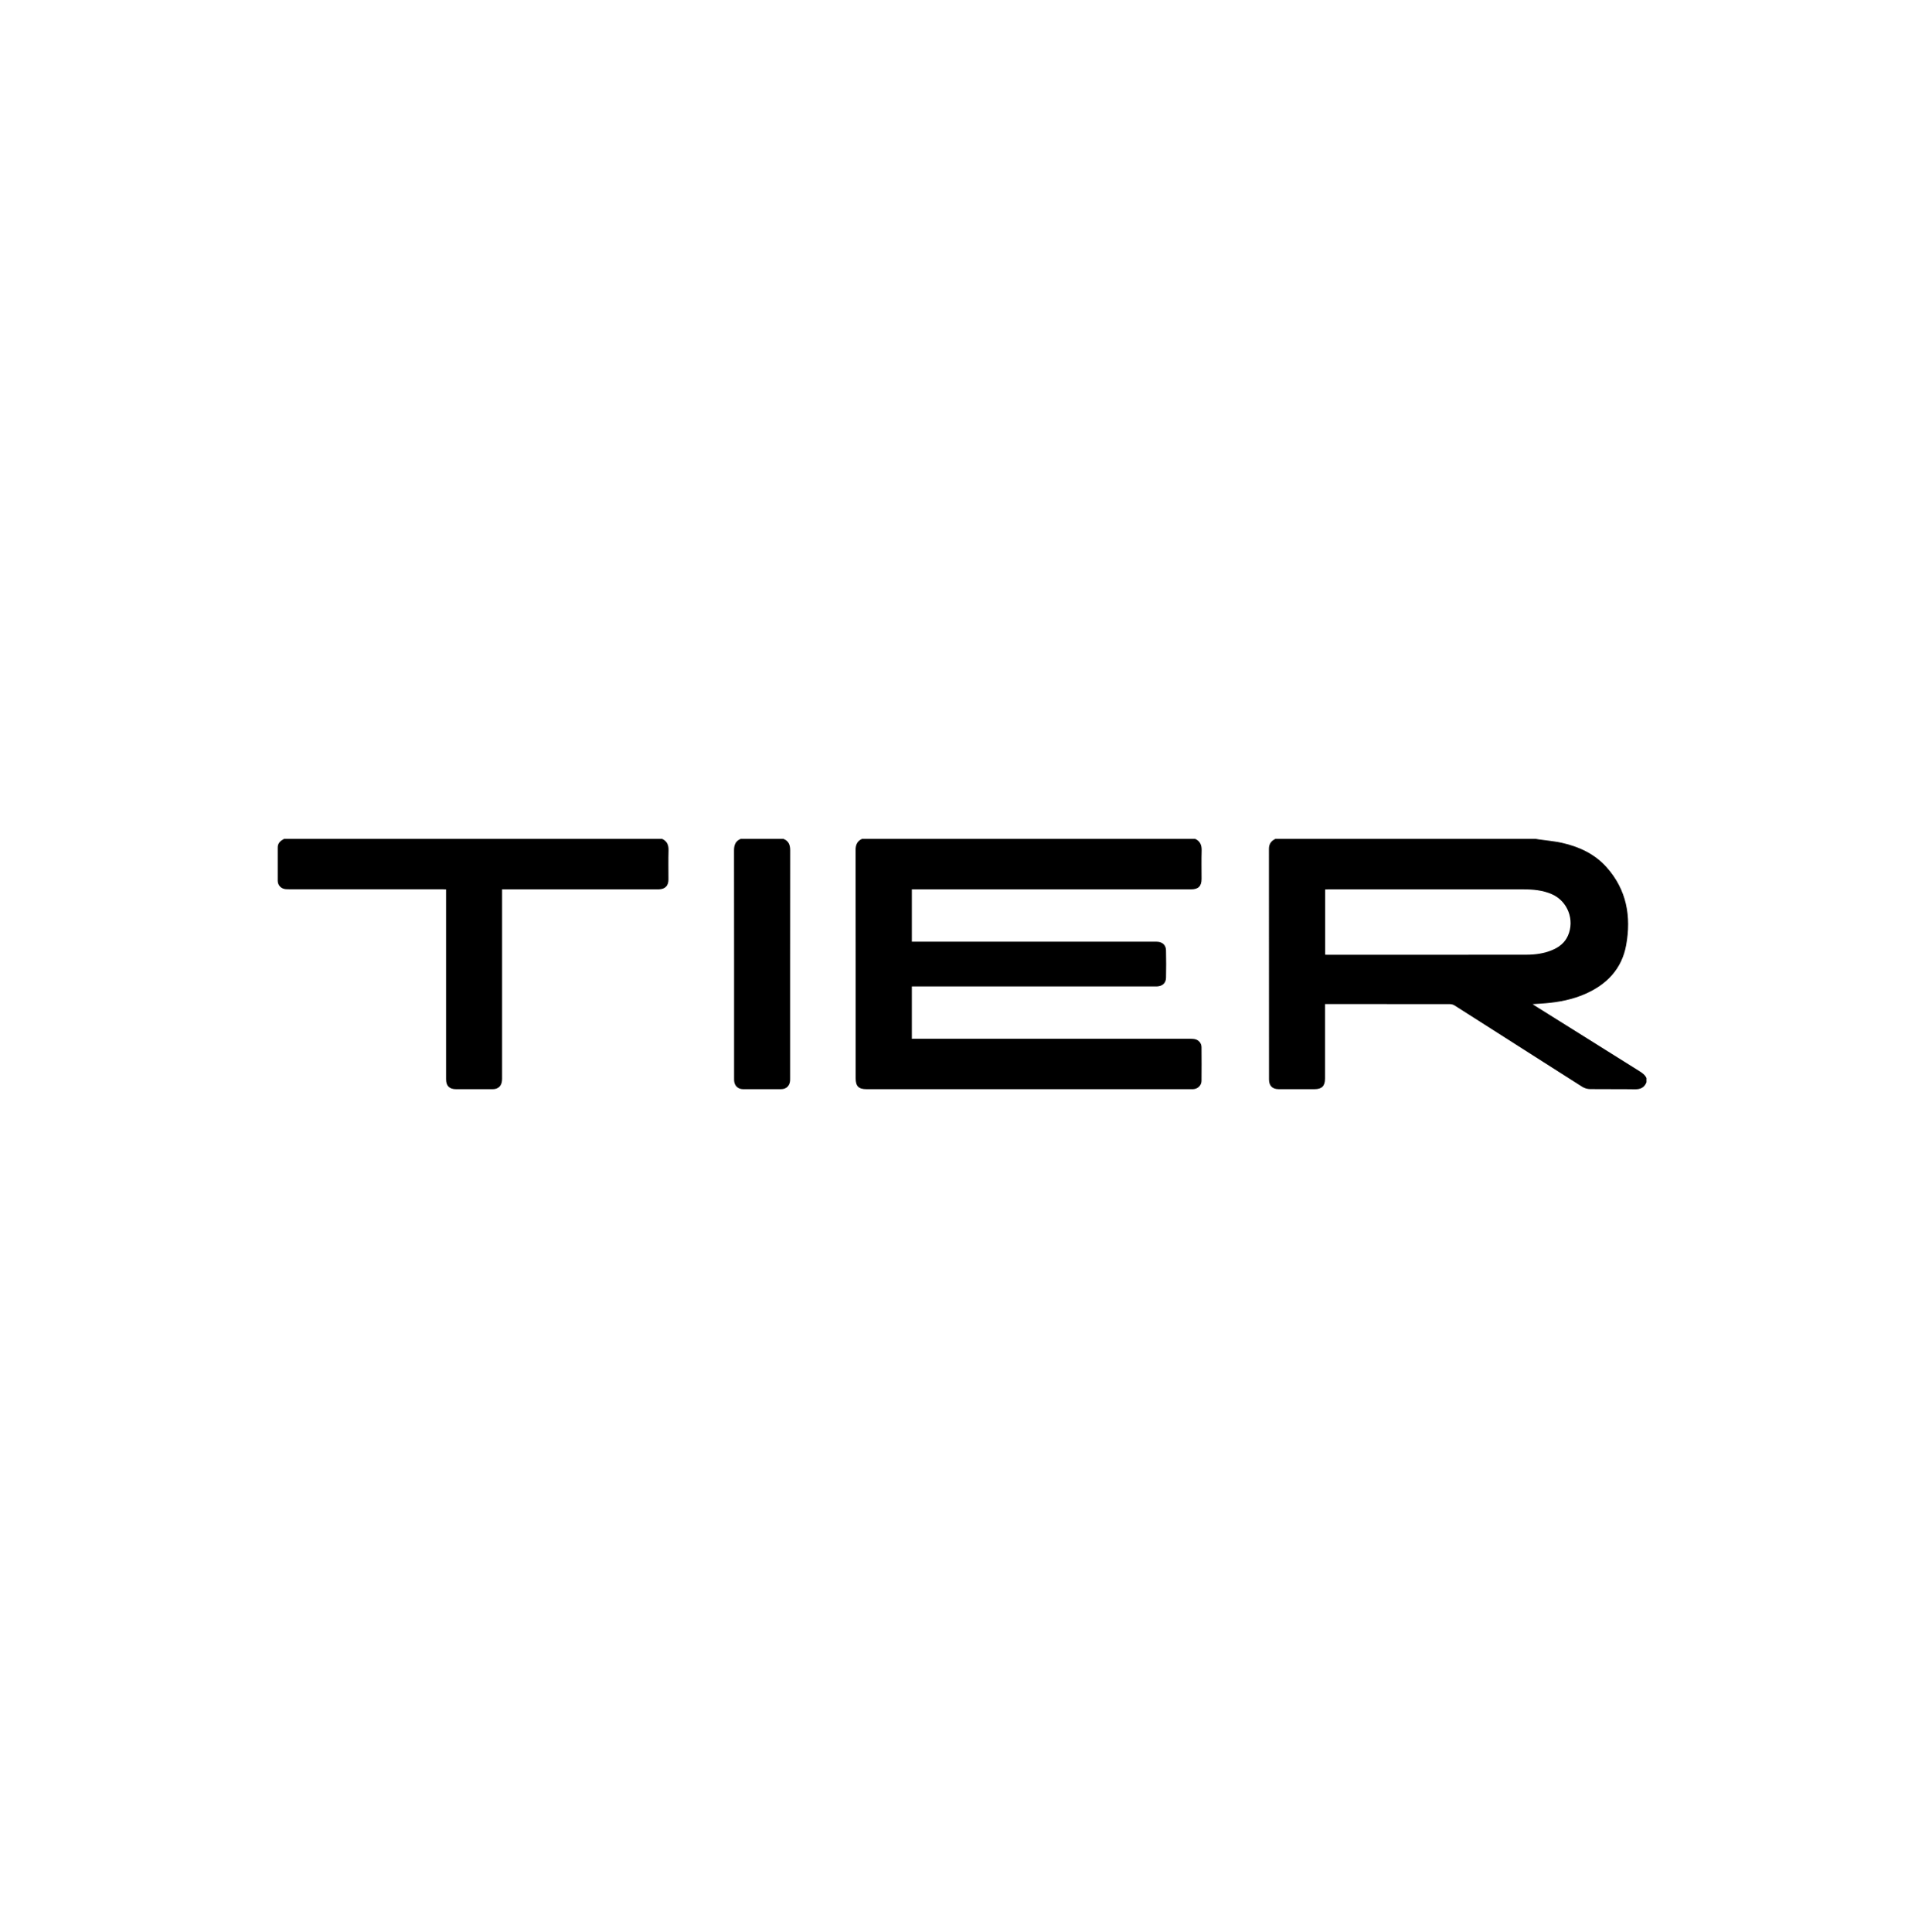
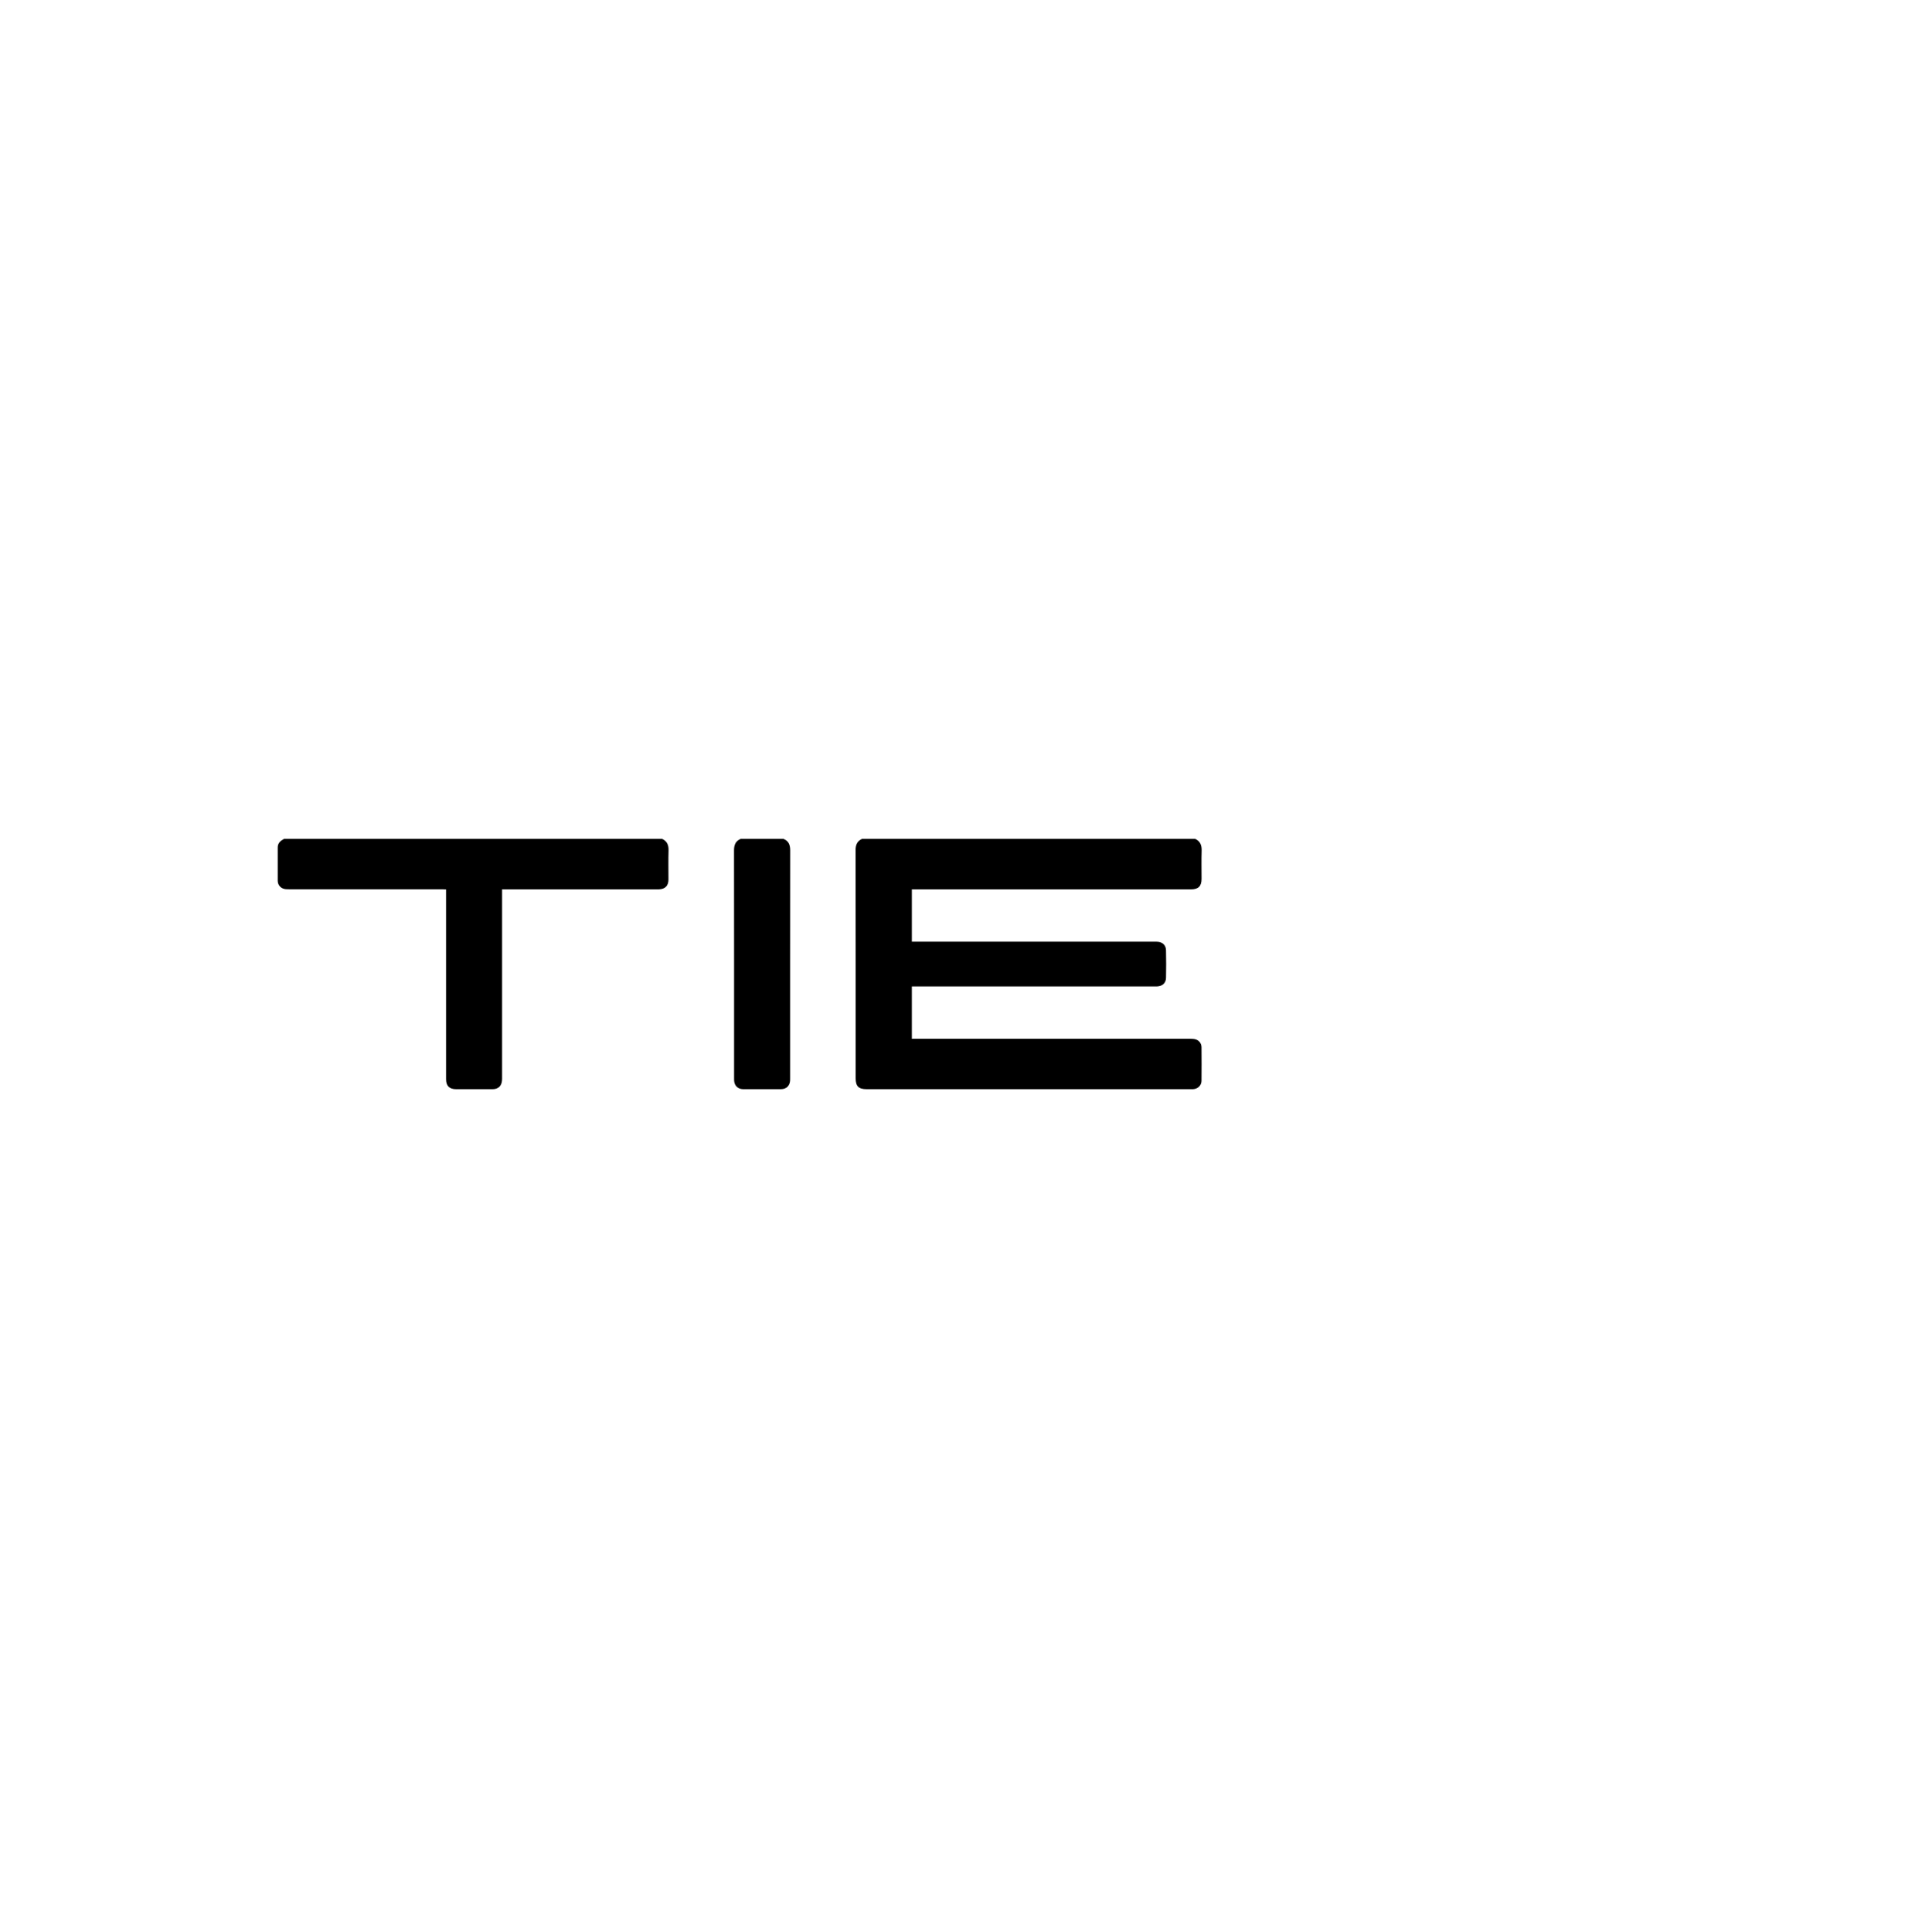
<svg xmlns="http://www.w3.org/2000/svg" width="116" height="117" viewBox="0 0 116 117" fill="none">
  <g clip-path="url(#clip0_2786_11417)">
    <path d="M51.827 51.511C51.834 56.113 51.832 60.715 51.832 65.316C51.832 65.791 52.012 65.971 52.485 65.971C59.032 65.971 65.58 65.971 72.127 65.971C72.176 65.971 72.225 65.973 72.273 65.971C72.558 65.957 72.778 65.748 72.781 65.464C72.788 64.785 72.787 64.106 72.781 63.427C72.778 63.167 72.591 62.969 72.333 62.933C72.243 62.92 72.151 62.919 72.059 62.919C66.531 62.919 61.004 62.919 55.477 62.919H55.235V59.748H55.483C60.293 59.748 65.102 59.748 69.912 59.748C69.971 59.748 70.031 59.75 70.09 59.747C70.413 59.733 70.624 59.543 70.631 59.223C70.643 58.668 70.643 58.113 70.63 57.558C70.624 57.245 70.414 57.056 70.101 57.04C70.036 57.036 69.971 57.038 69.906 57.038C65.097 57.038 60.287 57.038 55.478 57.038H55.235V53.868H55.449C57.284 53.868 59.119 53.868 60.955 53.868C64.685 53.868 68.414 53.868 72.144 53.868C72.594 53.868 72.784 53.677 72.784 53.228C72.784 52.662 72.771 52.096 72.789 51.531C72.799 51.202 72.709 50.953 72.398 50.811H52.219C51.914 50.947 51.825 51.184 51.826 51.511L51.827 51.511Z" fill="black" />
-     <path d="M99.293 64.869C97.199 63.562 95.109 62.251 93.017 60.94C92.968 60.91 92.921 60.876 92.839 60.821C93.127 60.802 93.376 60.789 93.626 60.767C94.446 60.698 95.248 60.539 96.007 60.209C97.327 59.636 98.24 58.69 98.503 57.252C98.82 55.514 98.537 53.889 97.318 52.528C96.596 51.721 95.65 51.281 94.609 51.05C94.153 50.948 93.683 50.91 93.219 50.843C93.156 50.834 93.093 50.822 93.029 50.811H77.256C77.003 50.934 76.865 51.115 76.865 51.415C76.87 56.071 76.868 60.726 76.869 65.381C76.869 65.766 77.074 65.971 77.456 65.971C78.179 65.972 78.902 65.971 79.626 65.971C80.071 65.971 80.262 65.779 80.262 65.329C80.262 63.895 80.262 62.462 80.262 61.029C80.262 60.965 80.262 60.901 80.262 60.815C80.338 60.815 80.401 60.815 80.465 60.815C82.915 60.815 85.365 60.814 87.816 60.818C87.917 60.818 88.032 60.849 88.116 60.903C90.695 62.545 93.268 64.192 95.849 65.831C95.981 65.915 96.159 65.964 96.316 65.966C97.223 65.978 98.13 65.962 99.037 65.978C99.377 65.983 99.609 65.872 99.734 65.555V65.296C99.641 65.098 99.473 64.982 99.293 64.869V64.869ZM80.391 57.83C80.354 57.83 80.318 57.827 80.269 57.825V53.877C80.331 53.874 80.388 53.868 80.444 53.868C84.374 53.868 88.304 53.868 92.233 53.868C92.846 53.868 93.452 53.914 94.021 54.17C94.965 54.594 95.396 55.727 94.976 56.675C94.789 57.098 94.452 57.364 94.037 57.54C93.537 57.752 93.007 57.825 92.471 57.826C88.444 57.832 84.418 57.83 80.391 57.83Z" fill="black" />
    <path d="M16.823 51.319C16.82 51.998 16.819 52.677 16.823 53.356C16.826 53.62 17.023 53.824 17.285 53.854C17.371 53.864 17.458 53.863 17.544 53.863C20.626 53.863 23.708 53.863 26.79 53.863C26.863 53.863 26.937 53.869 27.02 53.873V54.1C27.02 57.856 27.02 61.611 27.02 65.367C27.02 65.774 27.218 65.971 27.625 65.972C28.354 65.972 29.083 65.972 29.812 65.971C29.876 65.971 29.942 65.97 30.004 65.955C30.278 65.89 30.414 65.684 30.414 65.342C30.414 61.597 30.414 57.852 30.414 54.107C30.414 54.033 30.414 53.959 30.414 53.867H30.655C33.683 53.867 36.712 53.867 39.739 53.867C39.799 53.867 39.858 53.869 39.918 53.867C40.295 53.852 40.491 53.652 40.492 53.274C40.493 52.687 40.479 52.099 40.497 51.512C40.507 51.186 40.411 50.947 40.105 50.81H17.207C17 50.921 16.825 51.059 16.823 51.319Z" fill="black" />
    <path d="M44.463 51.504C44.469 56.099 44.467 60.694 44.467 65.29C44.467 65.343 44.466 65.397 44.469 65.451C44.487 65.766 44.698 65.97 45.014 65.971C45.78 65.973 46.547 65.973 47.313 65.971C47.63 65.97 47.837 65.769 47.859 65.452C47.862 65.398 47.861 65.344 47.861 65.29C47.861 60.694 47.859 56.099 47.865 51.504C47.865 51.178 47.774 50.938 47.459 50.811H44.868C44.554 50.938 44.463 51.177 44.463 51.504V51.504Z" fill="black" />
  </g>
  <defs>
    <clipPath id="clip0_2786_11417">
      <rect width="82.913" height="15.167" fill="white" transform="translate(16.82 50.811)" />
    </clipPath>
  </defs>
</svg>